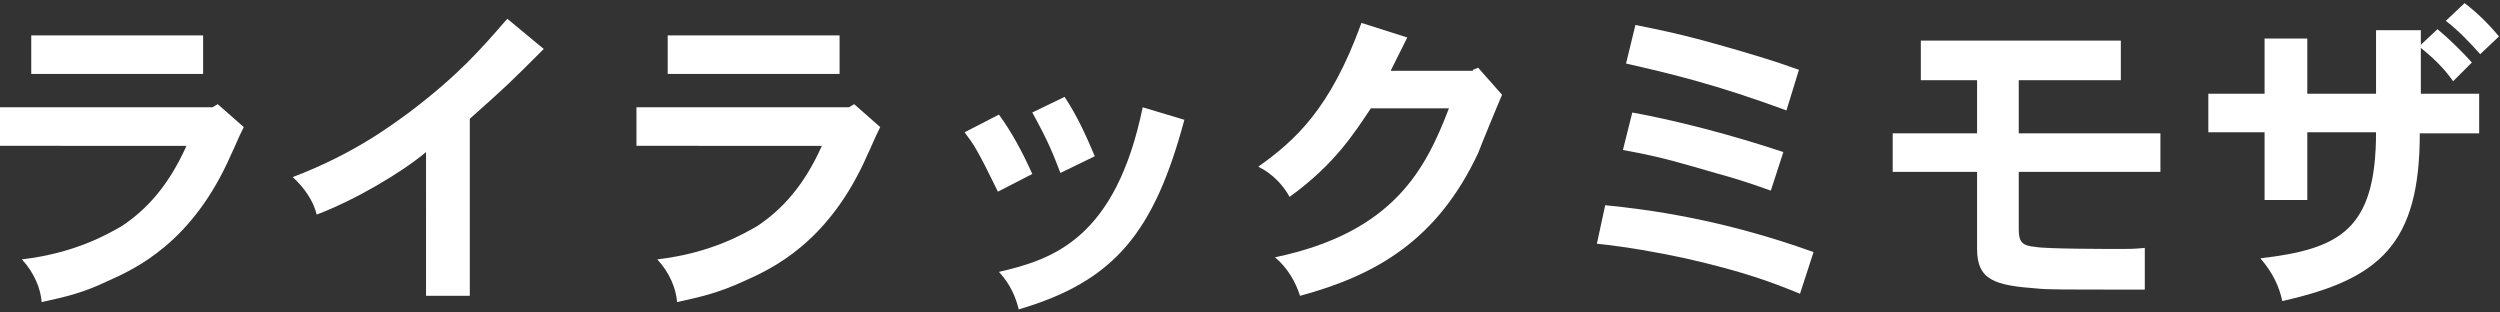
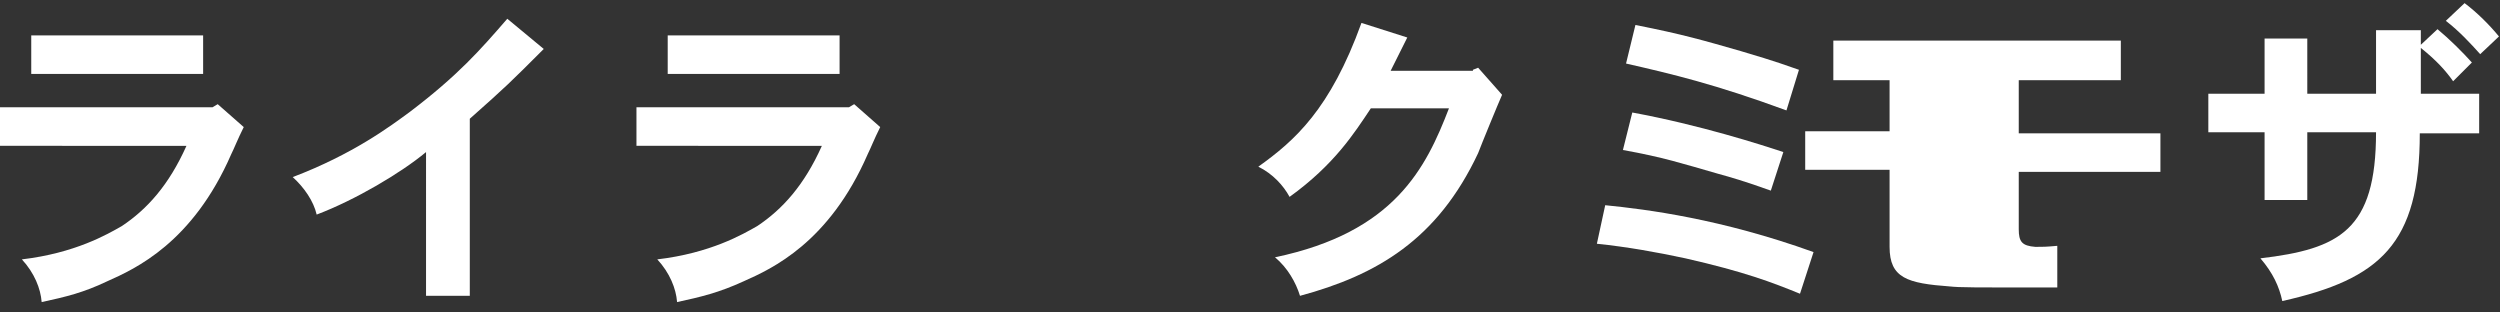
<svg xmlns="http://www.w3.org/2000/svg" version="1.1" id="logo" x="0px" y="0px" width="240px" height="30px" viewBox="0 0 240 30" style="enable-background:new 0 0 240 30;" xml:space="preserve">
  <rect x="0" y="0" width="240" height="30" fill="#333333" stroke="none" />
  <style type="text/css">
.st0{fill:#FFFFFF;}
</style>
  <g>
    <path class="st0" d="M20.9,10l2.5,2.2c-0.6,1.2-0.9,2-1.2,2.6c-3.7,8.5-9.2,11-11.9,12.2C8,28.1,6.3,28.5,4,29 c-0.1-1.3-0.7-2.8-1.9-4.1c5.1-0.6,8.2-2.4,9.6-3.2c2.4-1.6,4.5-3.9,6.2-7.7H0v-3.7h20.4L20.9,10z M19.5,3.4v3.7H3V3.4H19.5z" />
    <path class="st0" d="M45.2,28.4h-4.3V14.6c-2.4,2-6.8,4.6-10.5,6c-0.3-1.3-1.2-2.6-2.3-3.6c5.8-2.2,9.4-4.9,11.3-6.3 c4.6-3.5,6.7-5.9,9.3-8.9l3.5,2.9c-3.2,3.2-3.6,3.6-7.1,6.7V28.4z" />
    <path class="st0" d="M82,10l2.5,2.2c-0.6,1.2-0.9,2-1.2,2.6c-3.7,8.5-9.2,11-11.9,12.2c-2.4,1.1-4.1,1.5-6.4,2 c-0.1-1.3-0.7-2.8-1.9-4.1c5.1-0.6,8.2-2.4,9.6-3.2c2.4-1.6,4.5-3.9,6.2-7.7H61.1v-3.7h20.4L82,10z M80.6,3.4v3.7H64.1V3.4H80.6z" />
-     <path class="st0" d="M95.9,11c1.3,1.8,2.3,3.7,3.2,5.7l-3.3,1.7c-2-4.1-2.3-4.5-3.2-5.7L95.9,11z M113.7,11.5 c-2.9,10.8-6.7,15.5-15.9,18.2c-0.3-1.2-0.8-2.4-1.9-3.6c5.2-1.2,11.2-3.2,13.8-15.8L113.7,11.5z M102.2,9.3 c1.2,1.8,2.1,3.8,2.9,5.7l-3.3,1.6c-0.7-1.8-1.1-2.9-2.7-5.8L102.2,9.3z" />
    <path class="st0" d="M141.4,6.7l0.5-0.2l2.3,2.6c-0.4,0.9-2,4.8-2.3,5.6c-3.9,8.3-9.7,11.7-17.1,13.7c-0.4-1.3-1.2-2.7-2.4-3.7 c11.5-2.4,14.5-8.6,16.7-14.3h-7.5c-1.6,2.4-3.5,5.4-7.8,8.5c-0.6-1.1-1.6-2.2-3-2.9c3.5-2.5,6.9-5.5,9.9-13.8l4.4,1.4 c-0.5,1-1,2-1.6,3.2H141.4z" />
    <path class="st0" d="M172.8,28.2c-2.7-1.1-5.3-2.1-11-3.4c-2.8-0.6-5.6-1.1-8.5-1.4l0.8-3.7c4,0.4,11.1,1.3,20,4.5L172.8,28.2z M170,18.3c-2.5-0.9-3.9-1.3-5-1.6c-3.5-1-5.3-1.6-9.2-2.3l0.9-3.6c6.5,1.2,12.4,3.1,14.5,3.8L170,18.3z M171.5,10.6 c-6.8-2.5-11-3.5-15.4-4.5l0.9-3.7c4.6,0.9,6.6,1.5,10.1,2.5c1.3,0.4,2.8,0.8,5.6,1.8L171.5,10.6z" />
-     <path class="st0" d="M203.6,3.9v3.8h-9.8v5.1h13.6v3.7h-13.6V22c0,1.2,0.3,1.6,1.6,1.7c0.9,0.2,7,0.2,8.4,0.2c0.7,0,1,0,2.1-0.1v4 c-8.5,0-9.3,0-10.3-0.1c-4.1-0.3-5.8-0.8-5.8-3.8v-7.4h-8.1v-3.7h8.1V7.7h-5.4V3.9H203.6z" />
+     <path class="st0" d="M203.6,3.9v3.8h-9.8v5.1h13.6v3.7h-13.6V22c0,1.2,0.3,1.6,1.6,1.7c0.7,0,1,0,2.1-0.1v4 c-8.5,0-9.3,0-10.3-0.1c-4.1-0.3-5.8-0.8-5.8-3.8v-7.4h-8.1v-3.7h8.1V7.7h-5.4V3.9H203.6z" />
    <path class="st0" d="M235.5,7.8c-0.7-1-1.6-2-3.1-3.2V9h5.6v3.8h-5.7c0,10.6-3.8,14-13.2,16.1c-0.3-1.4-0.9-2.7-2.1-4.1 c7.6-0.9,11.1-2.7,11.1-12.1h-6.6v6.5h-4.1v-6.5h-5.4V9h5.4V3.7h4.1V9h6.6V2.9h4.3v1.4l1.6-1.5c1.2,1,2.4,2.2,3.3,3.2L235.5,7.8z M238.1,5.2c-0.9-1-2-2.2-3.3-3.2l1.8-1.7c1.2,0.9,2.4,2.1,3.3,3.2L238.1,5.2z" />
  </g>
</svg>